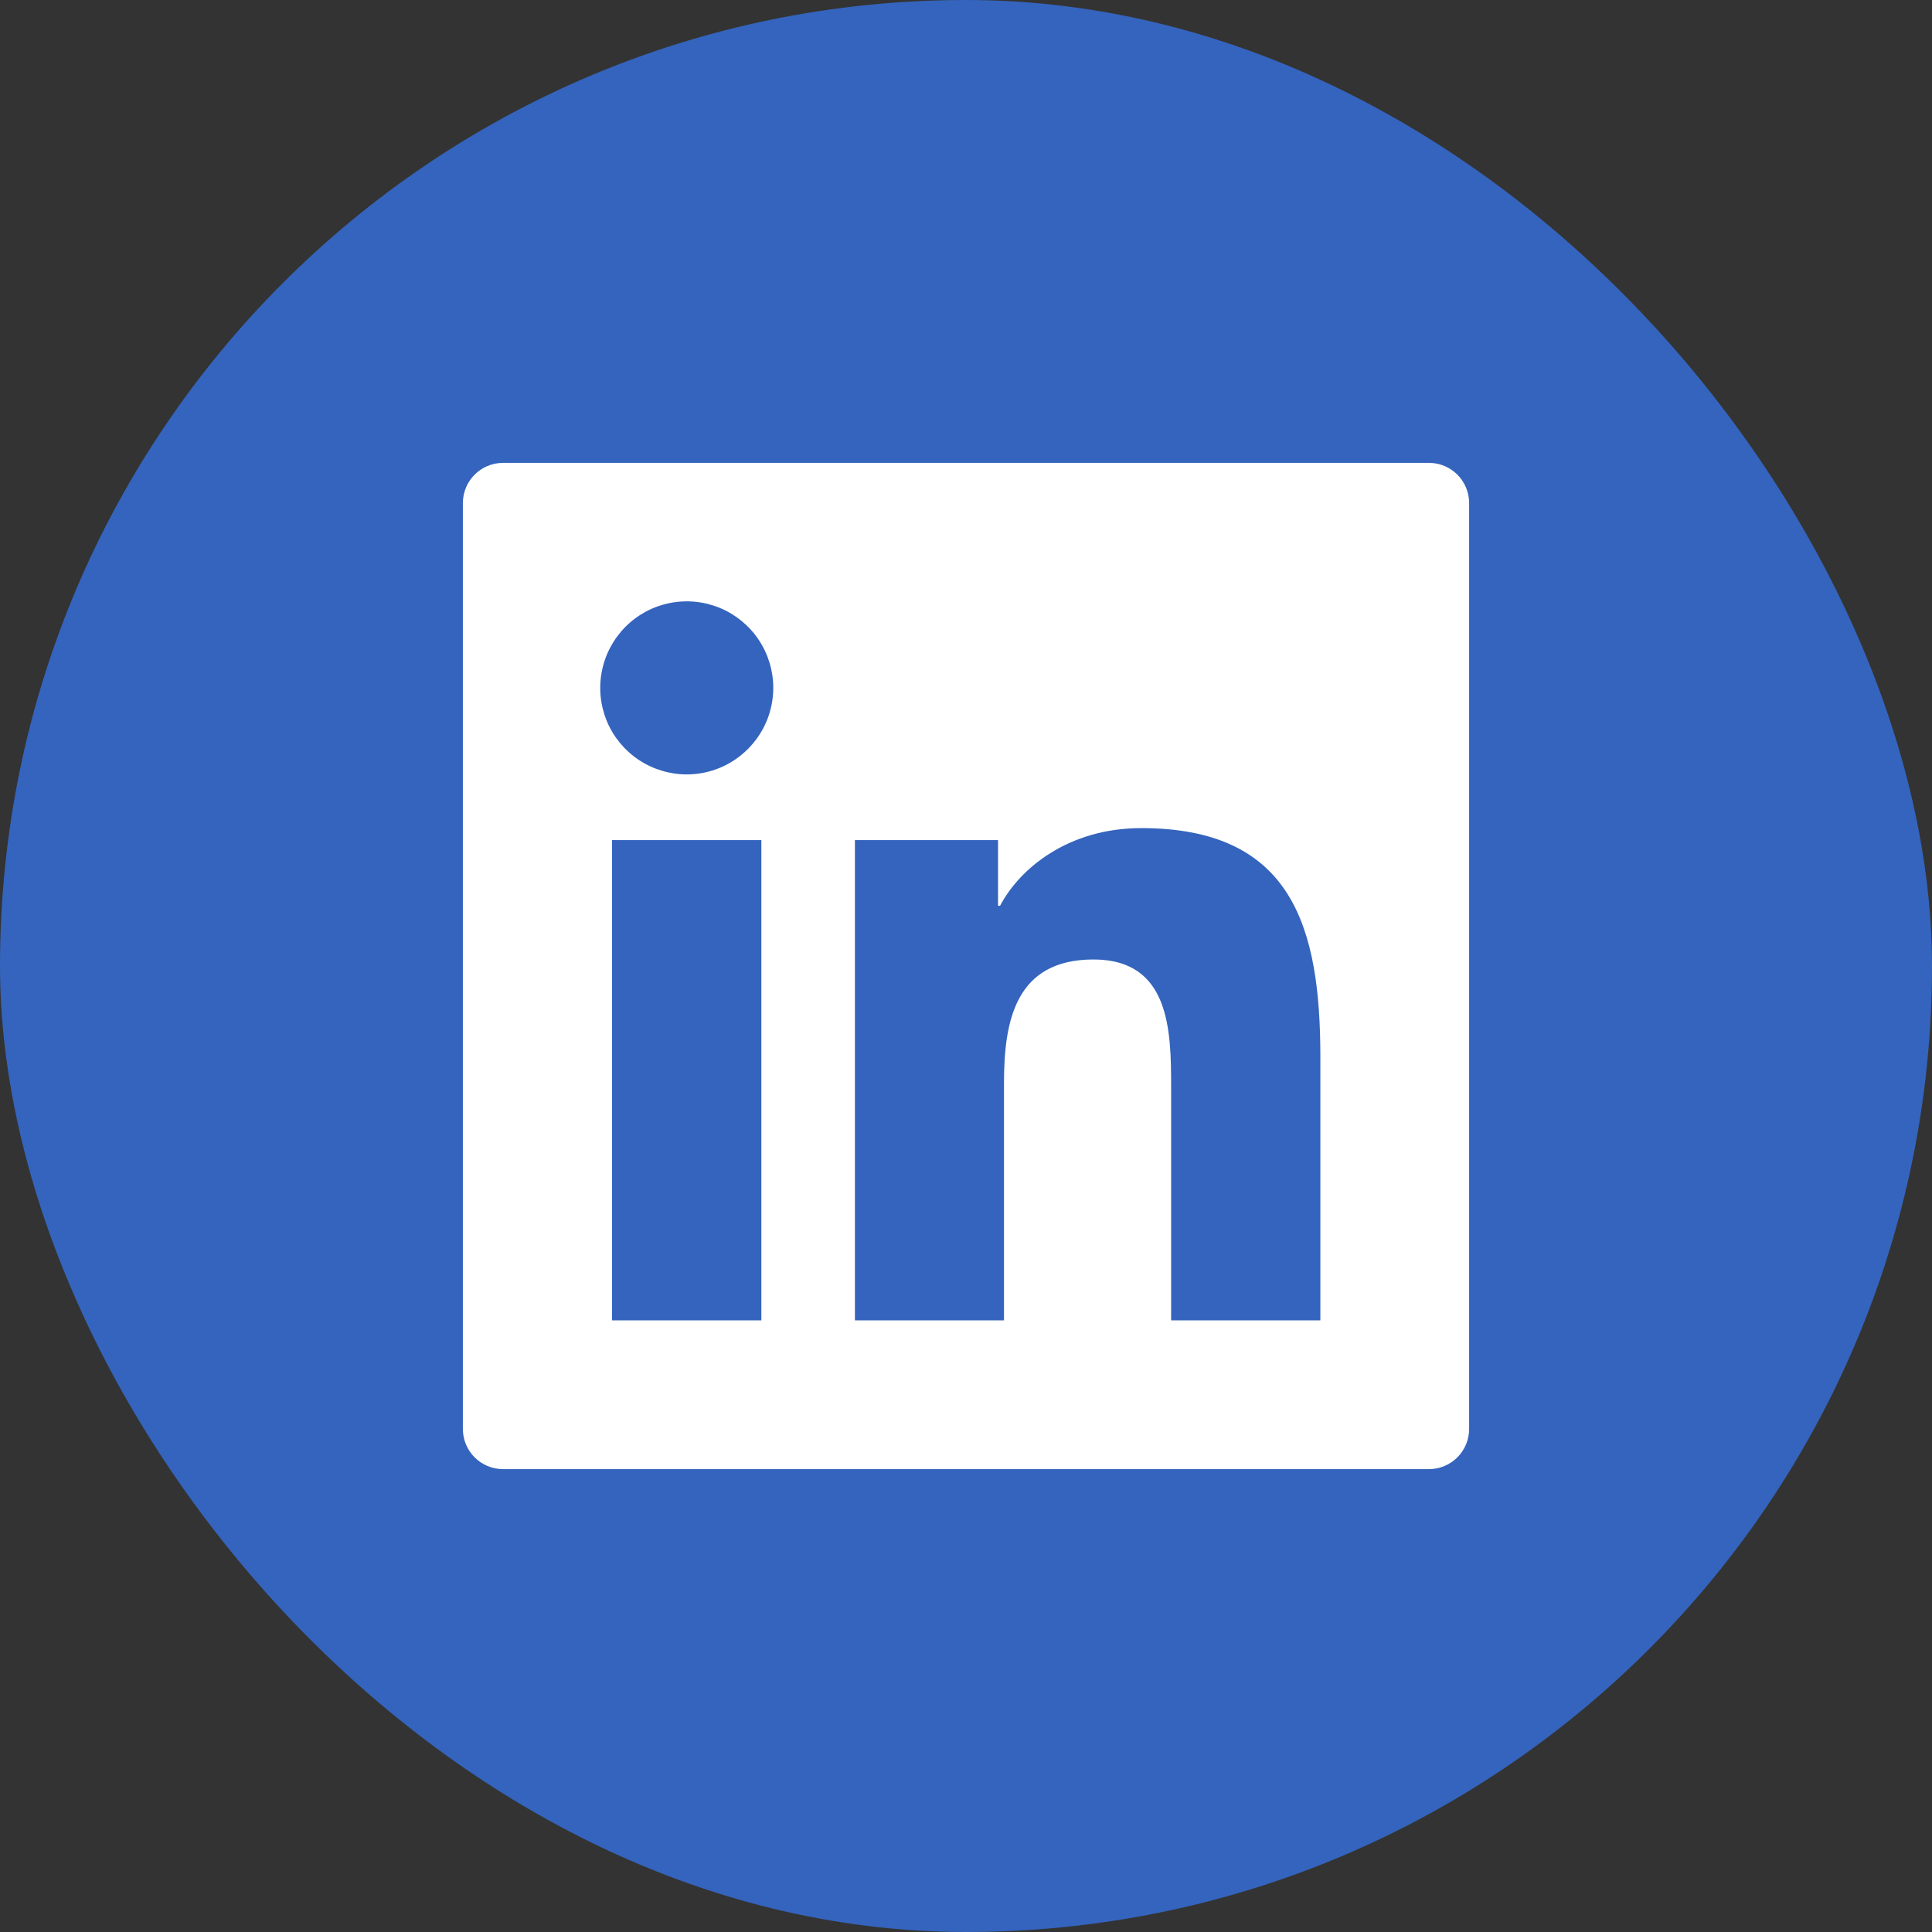
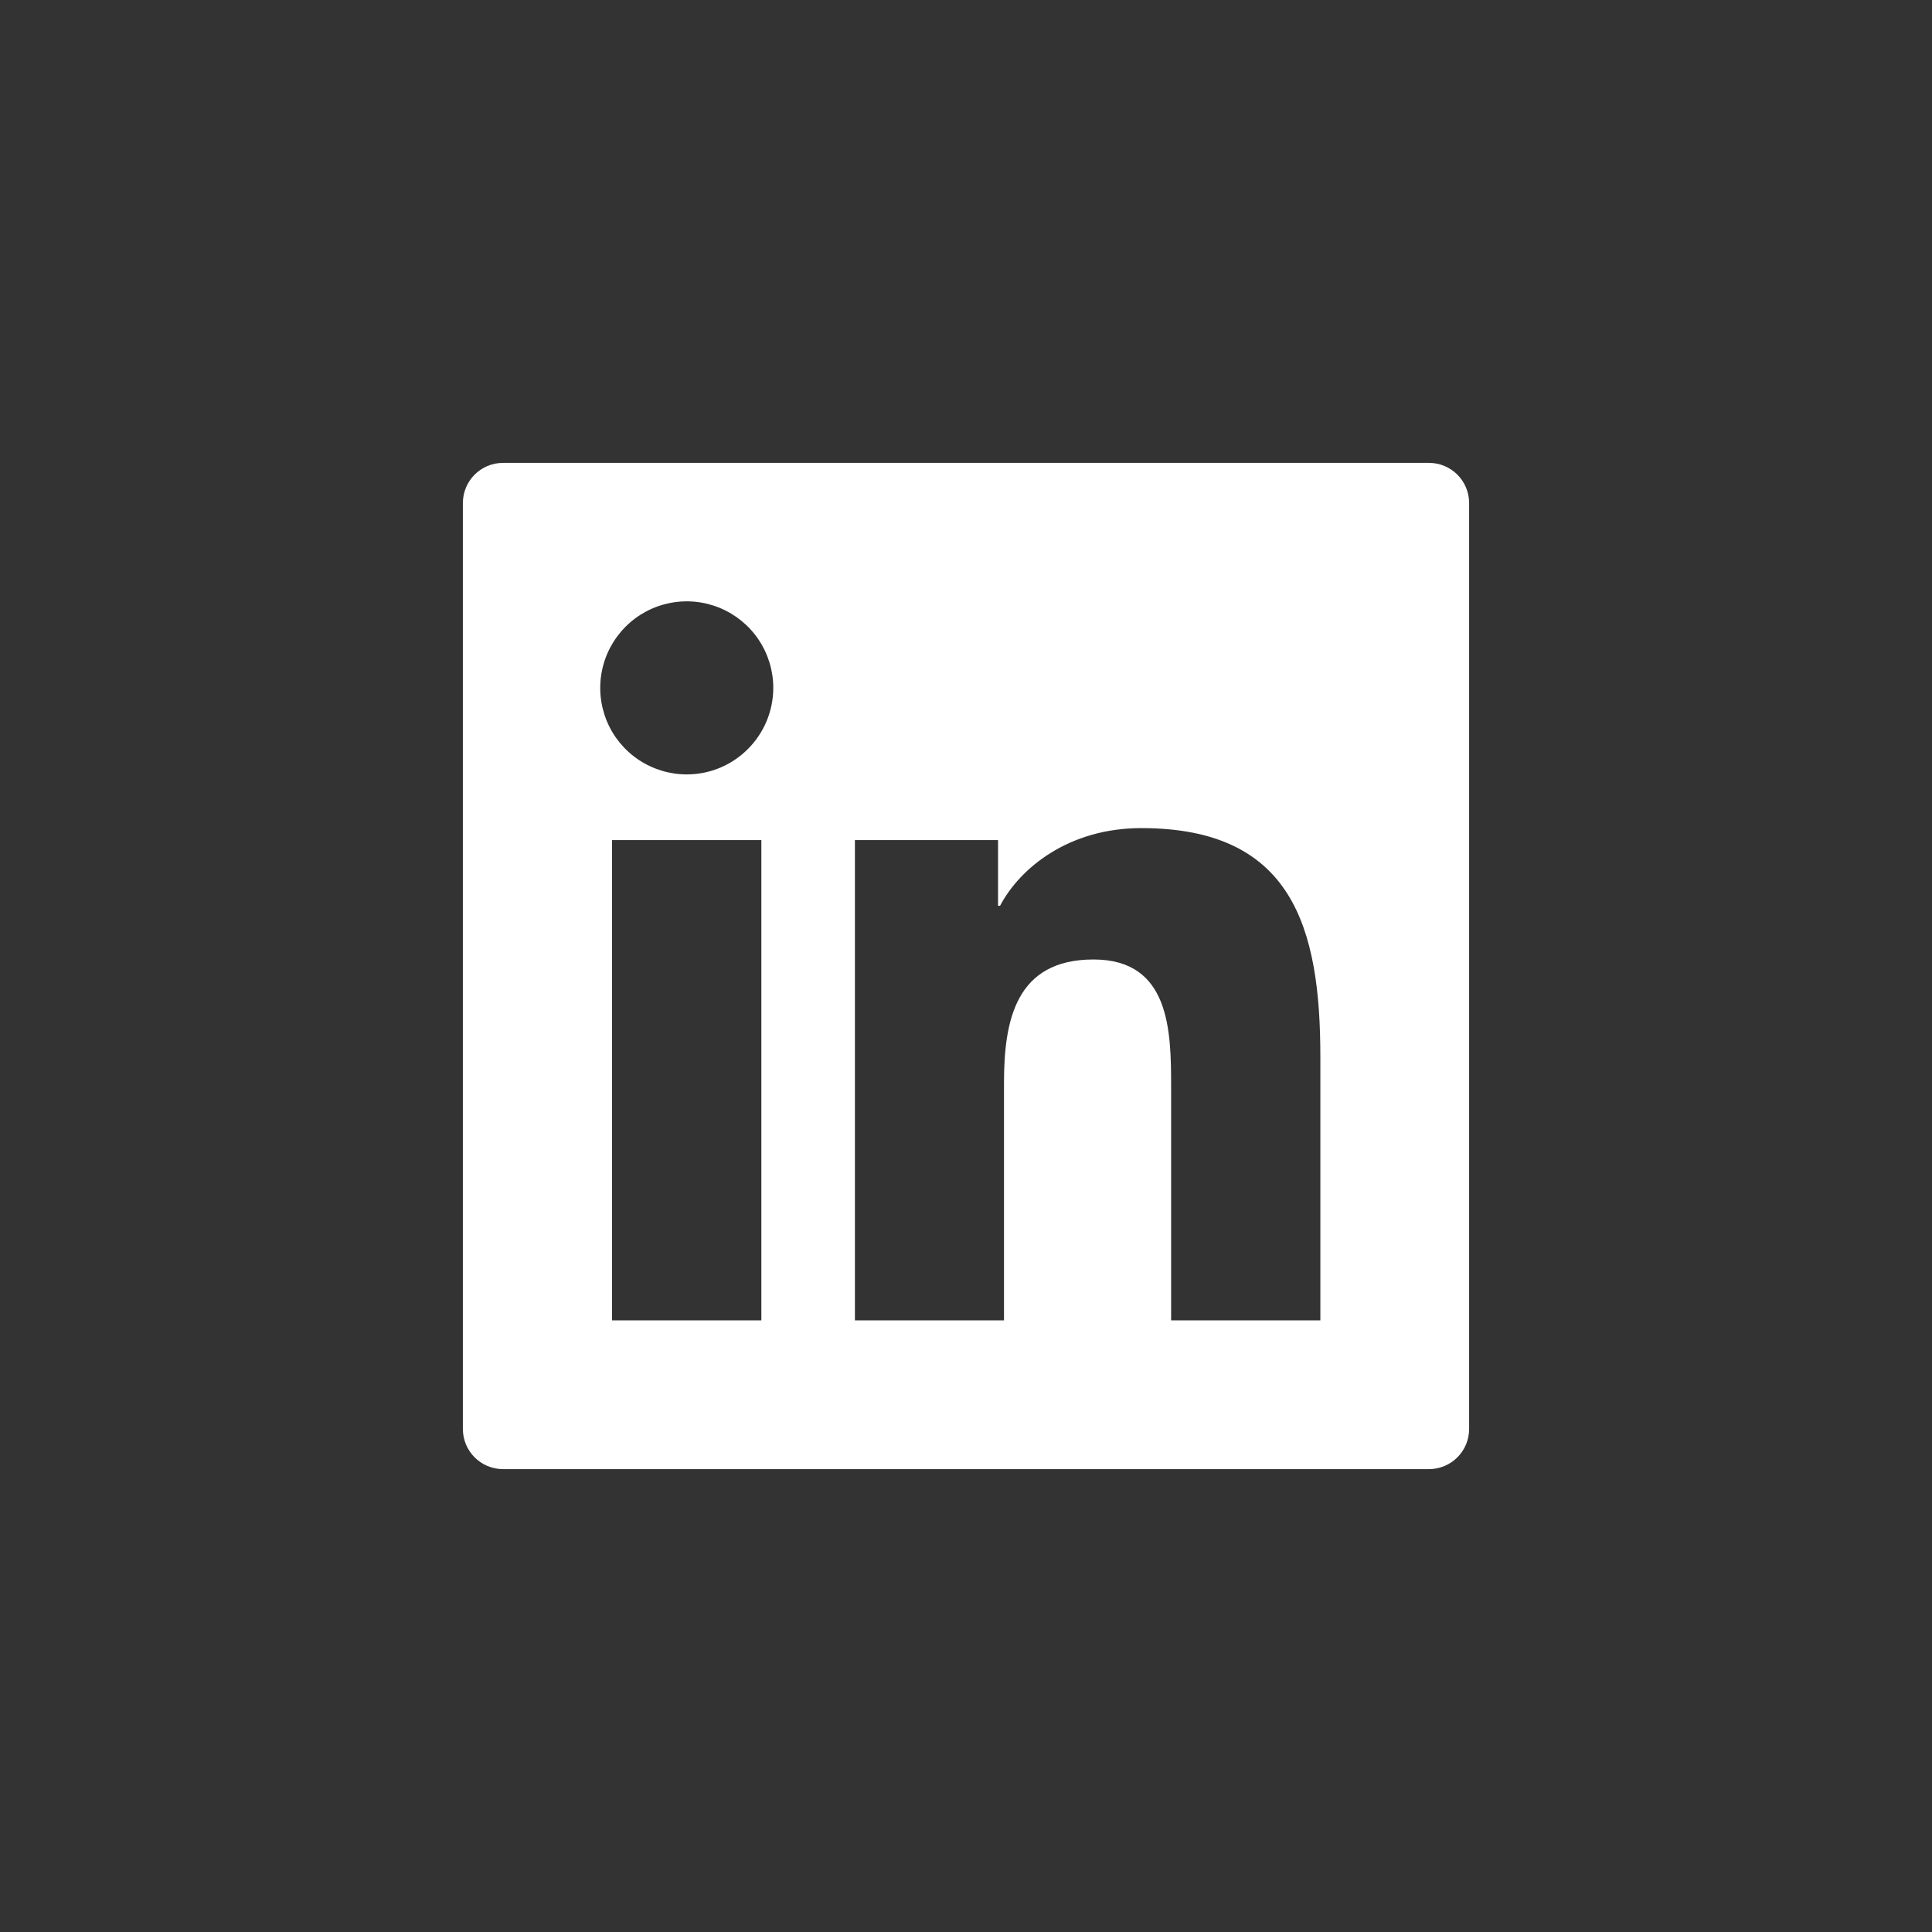
<svg xmlns="http://www.w3.org/2000/svg" width="24" height="24" viewBox="0 0 24 24" fill="none">
  <rect x="0" y="0" width="24" height="24" fill="#333333" stroke="none" />
  <g id="Linkedin">
-     <rect width="24" height="24" rx="12" fill="#3464BD" />
    <g id="Frame">
      <path id="Vector" d="M17.75 5.75H6.25C5.973 5.75 5.75 5.973 5.75 6.25V17.75C5.75 18.027 5.973 18.25 6.25 18.25H17.75C18.027 18.25 18.25 18.027 18.25 17.75V6.25C18.25 5.973 18.027 5.75 17.75 5.75ZM9.458 16.402H7.603V10.436H9.458V16.402ZM8.531 9.62C8.319 9.62 8.111 9.557 7.934 9.439C7.757 9.321 7.619 9.153 7.538 8.957C7.457 8.76 7.435 8.544 7.477 8.336C7.518 8.127 7.621 7.936 7.771 7.785C7.921 7.635 8.113 7.532 8.322 7.491C8.53 7.449 8.746 7.471 8.943 7.552C9.139 7.634 9.307 7.771 9.425 7.948C9.543 8.125 9.606 8.333 9.606 8.545C9.605 9.139 9.123 9.62 8.531 9.62ZM16.402 16.402H14.548V13.5C14.548 12.808 14.536 11.919 13.584 11.919C12.62 11.919 12.472 12.672 12.472 13.45V16.402H10.62V10.436H12.398V11.252H12.423C12.67 10.783 13.275 10.287 14.178 10.287C16.056 10.287 16.402 11.523 16.402 13.13V16.402Z" fill="white" />
    </g>
  </g>
</svg>